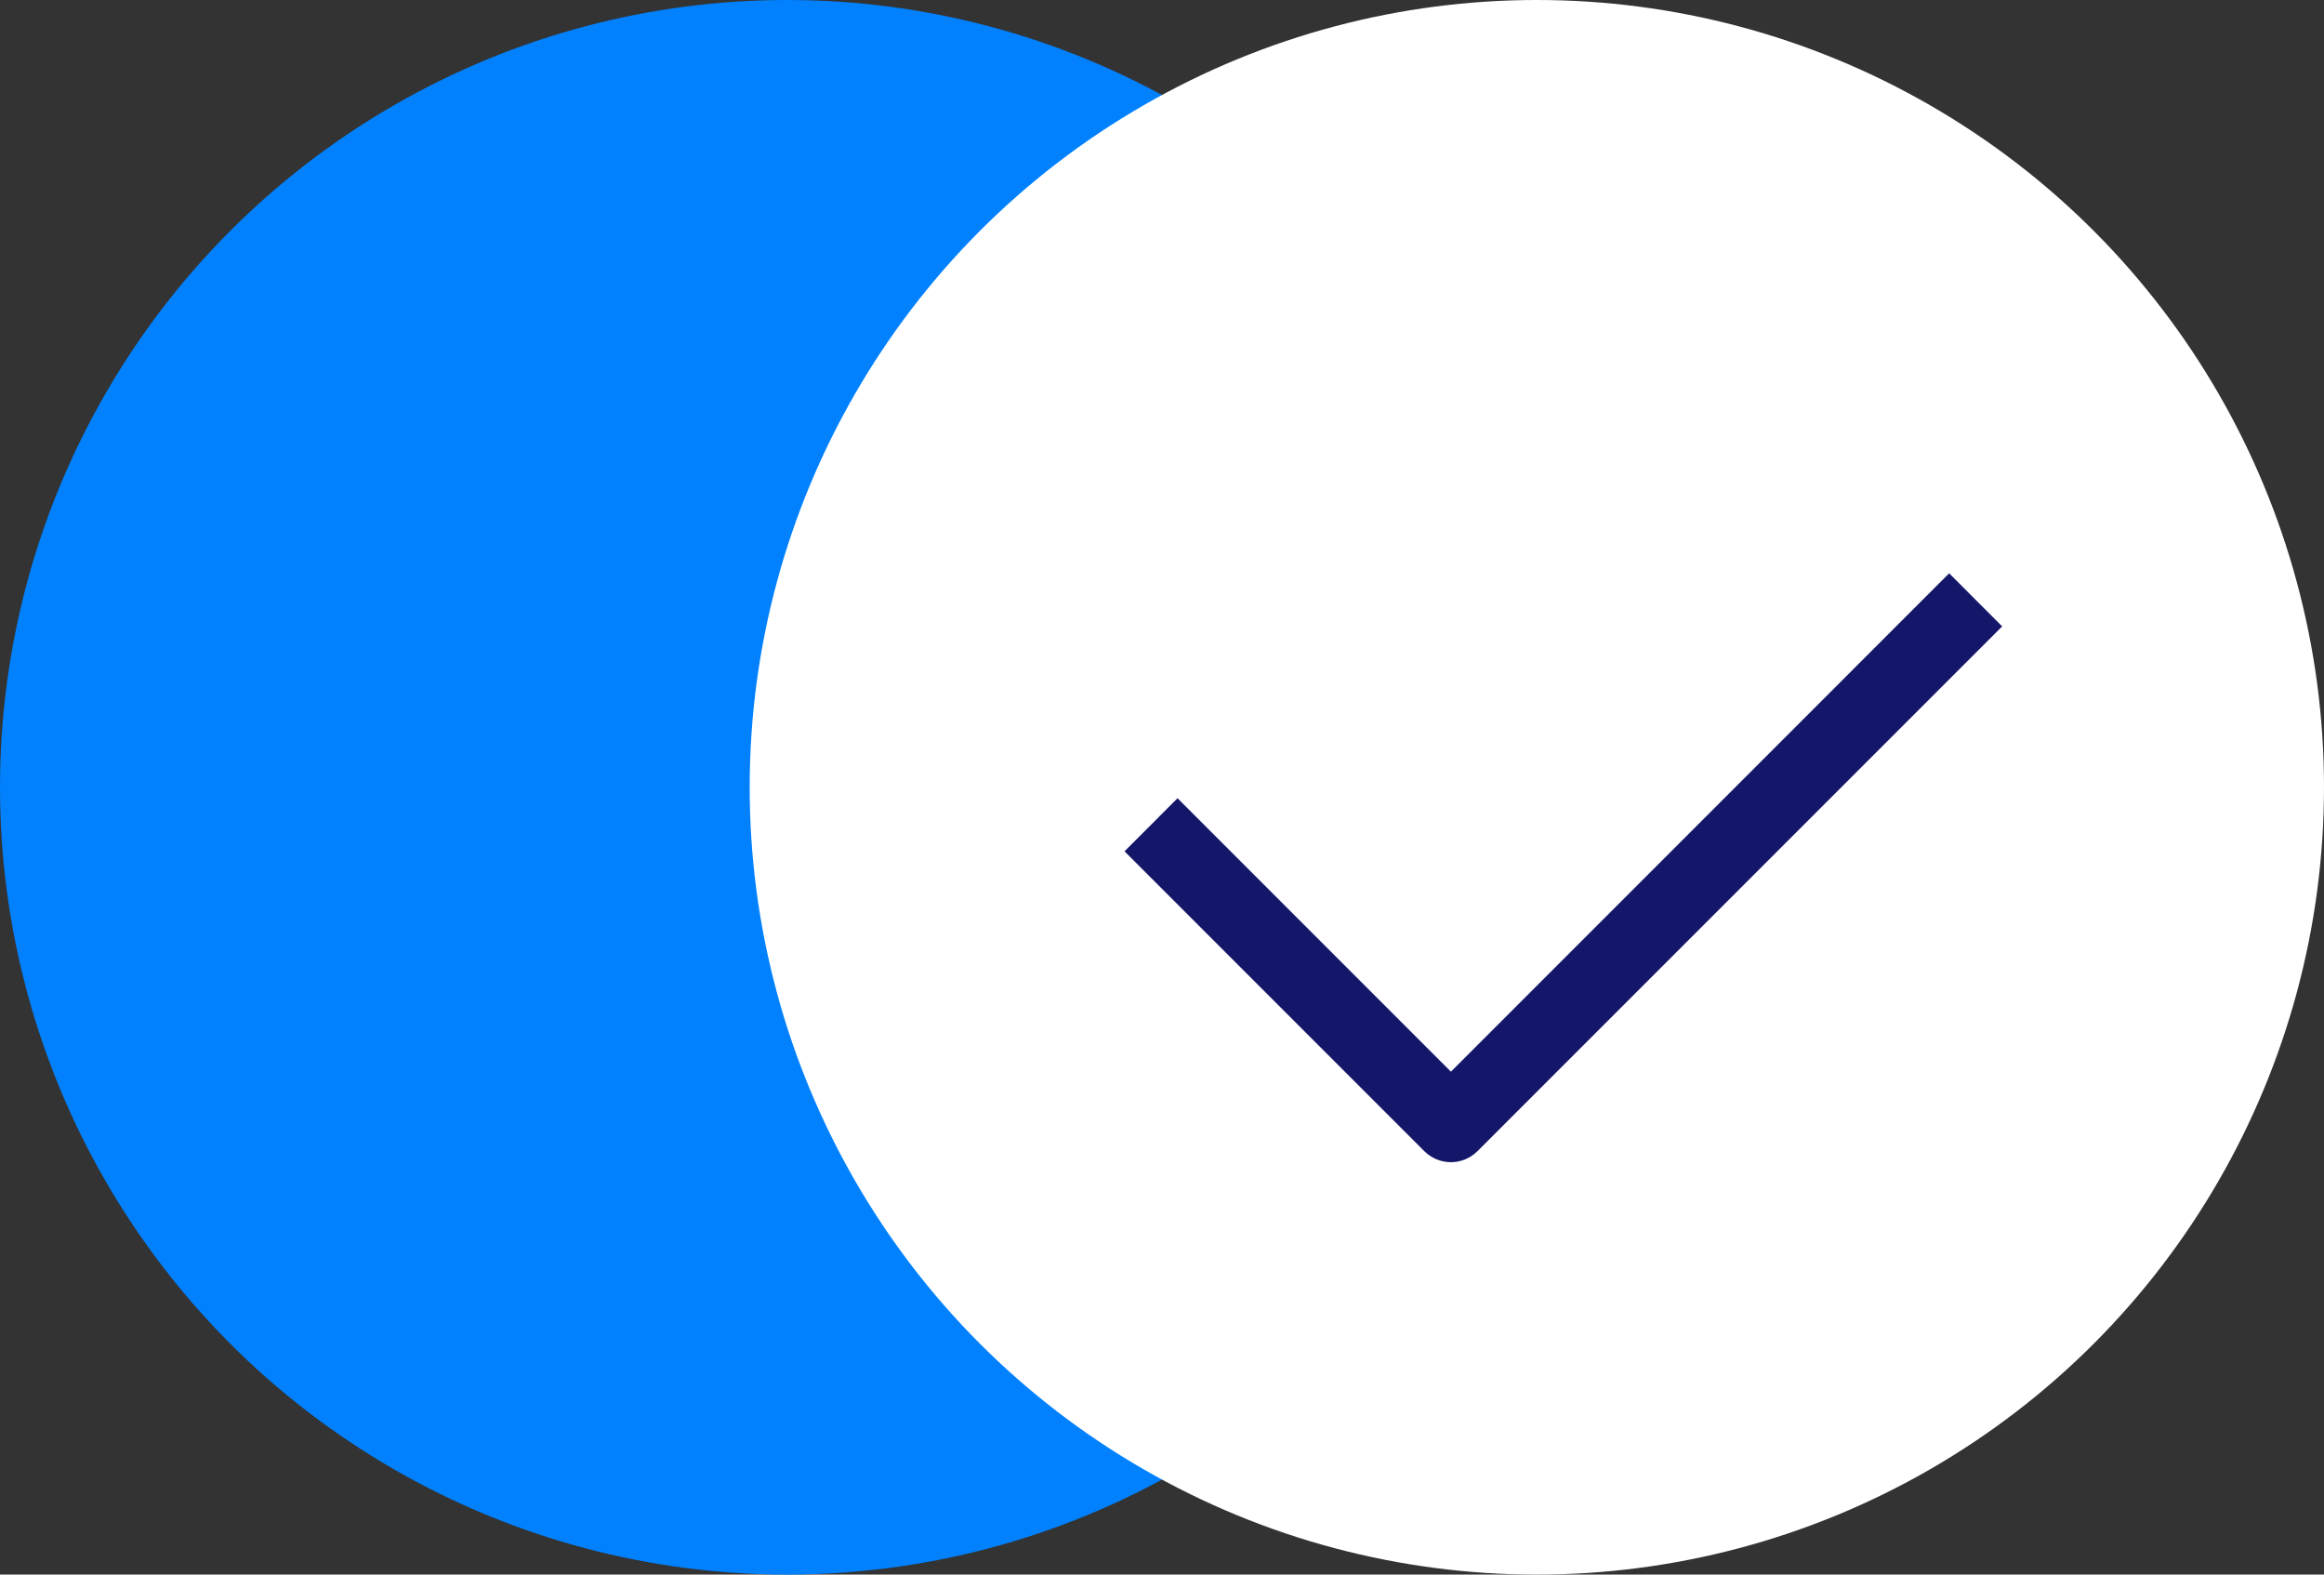
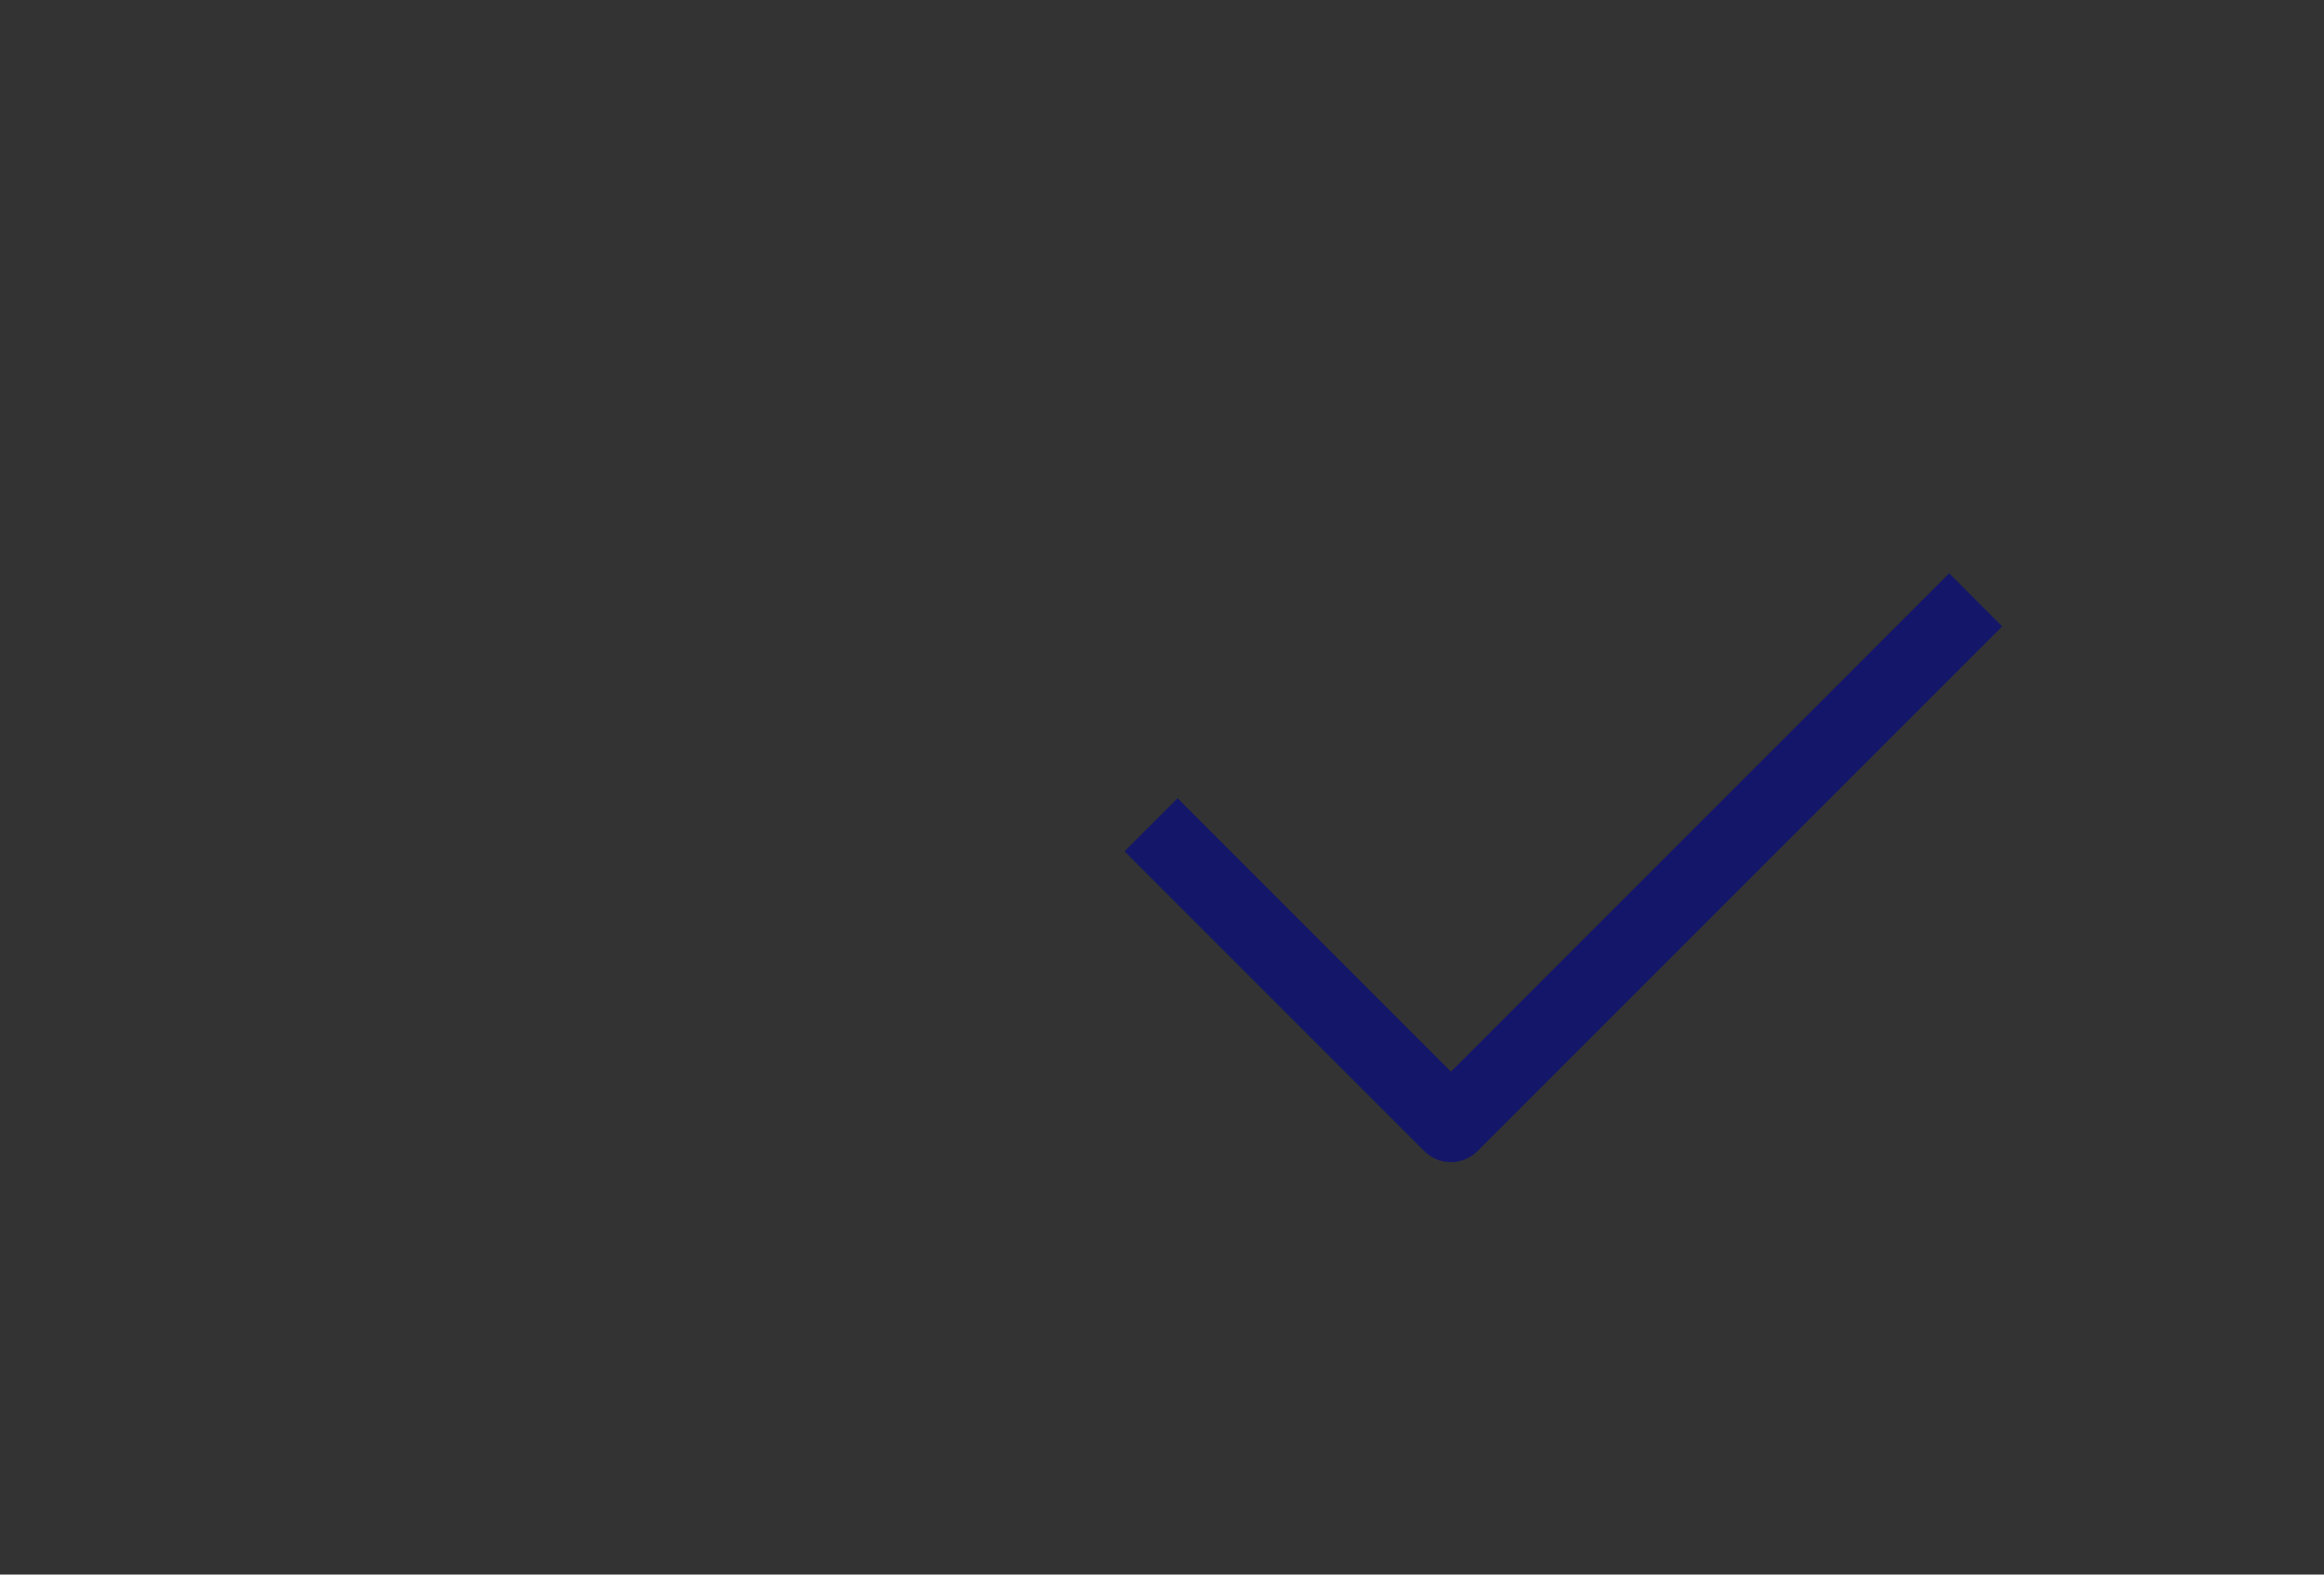
<svg xmlns="http://www.w3.org/2000/svg" width="31" height="21" viewBox="0 0 31 21" fill="none">
  <rect x="0" y="0" width="31" height="21" fill="#333333" stroke="none" />
-   <circle cx="10.5" cy="10.5" r="10.5" fill="#0181FE" />
-   <circle cx="20.5" cy="10.5" r="10.5" fill="white" />
  <path fill-rule="evenodd" clip-rule="evenodd" d="M26.707 8.354L19.707 15.354C19.613 15.447 19.486 15.5 19.354 15.5C19.221 15.5 19.094 15.447 19 15.354L15 11.354L15.707 10.646L19.354 14.293L26 7.646L26.707 8.354Z" fill="#141669" />
</svg>